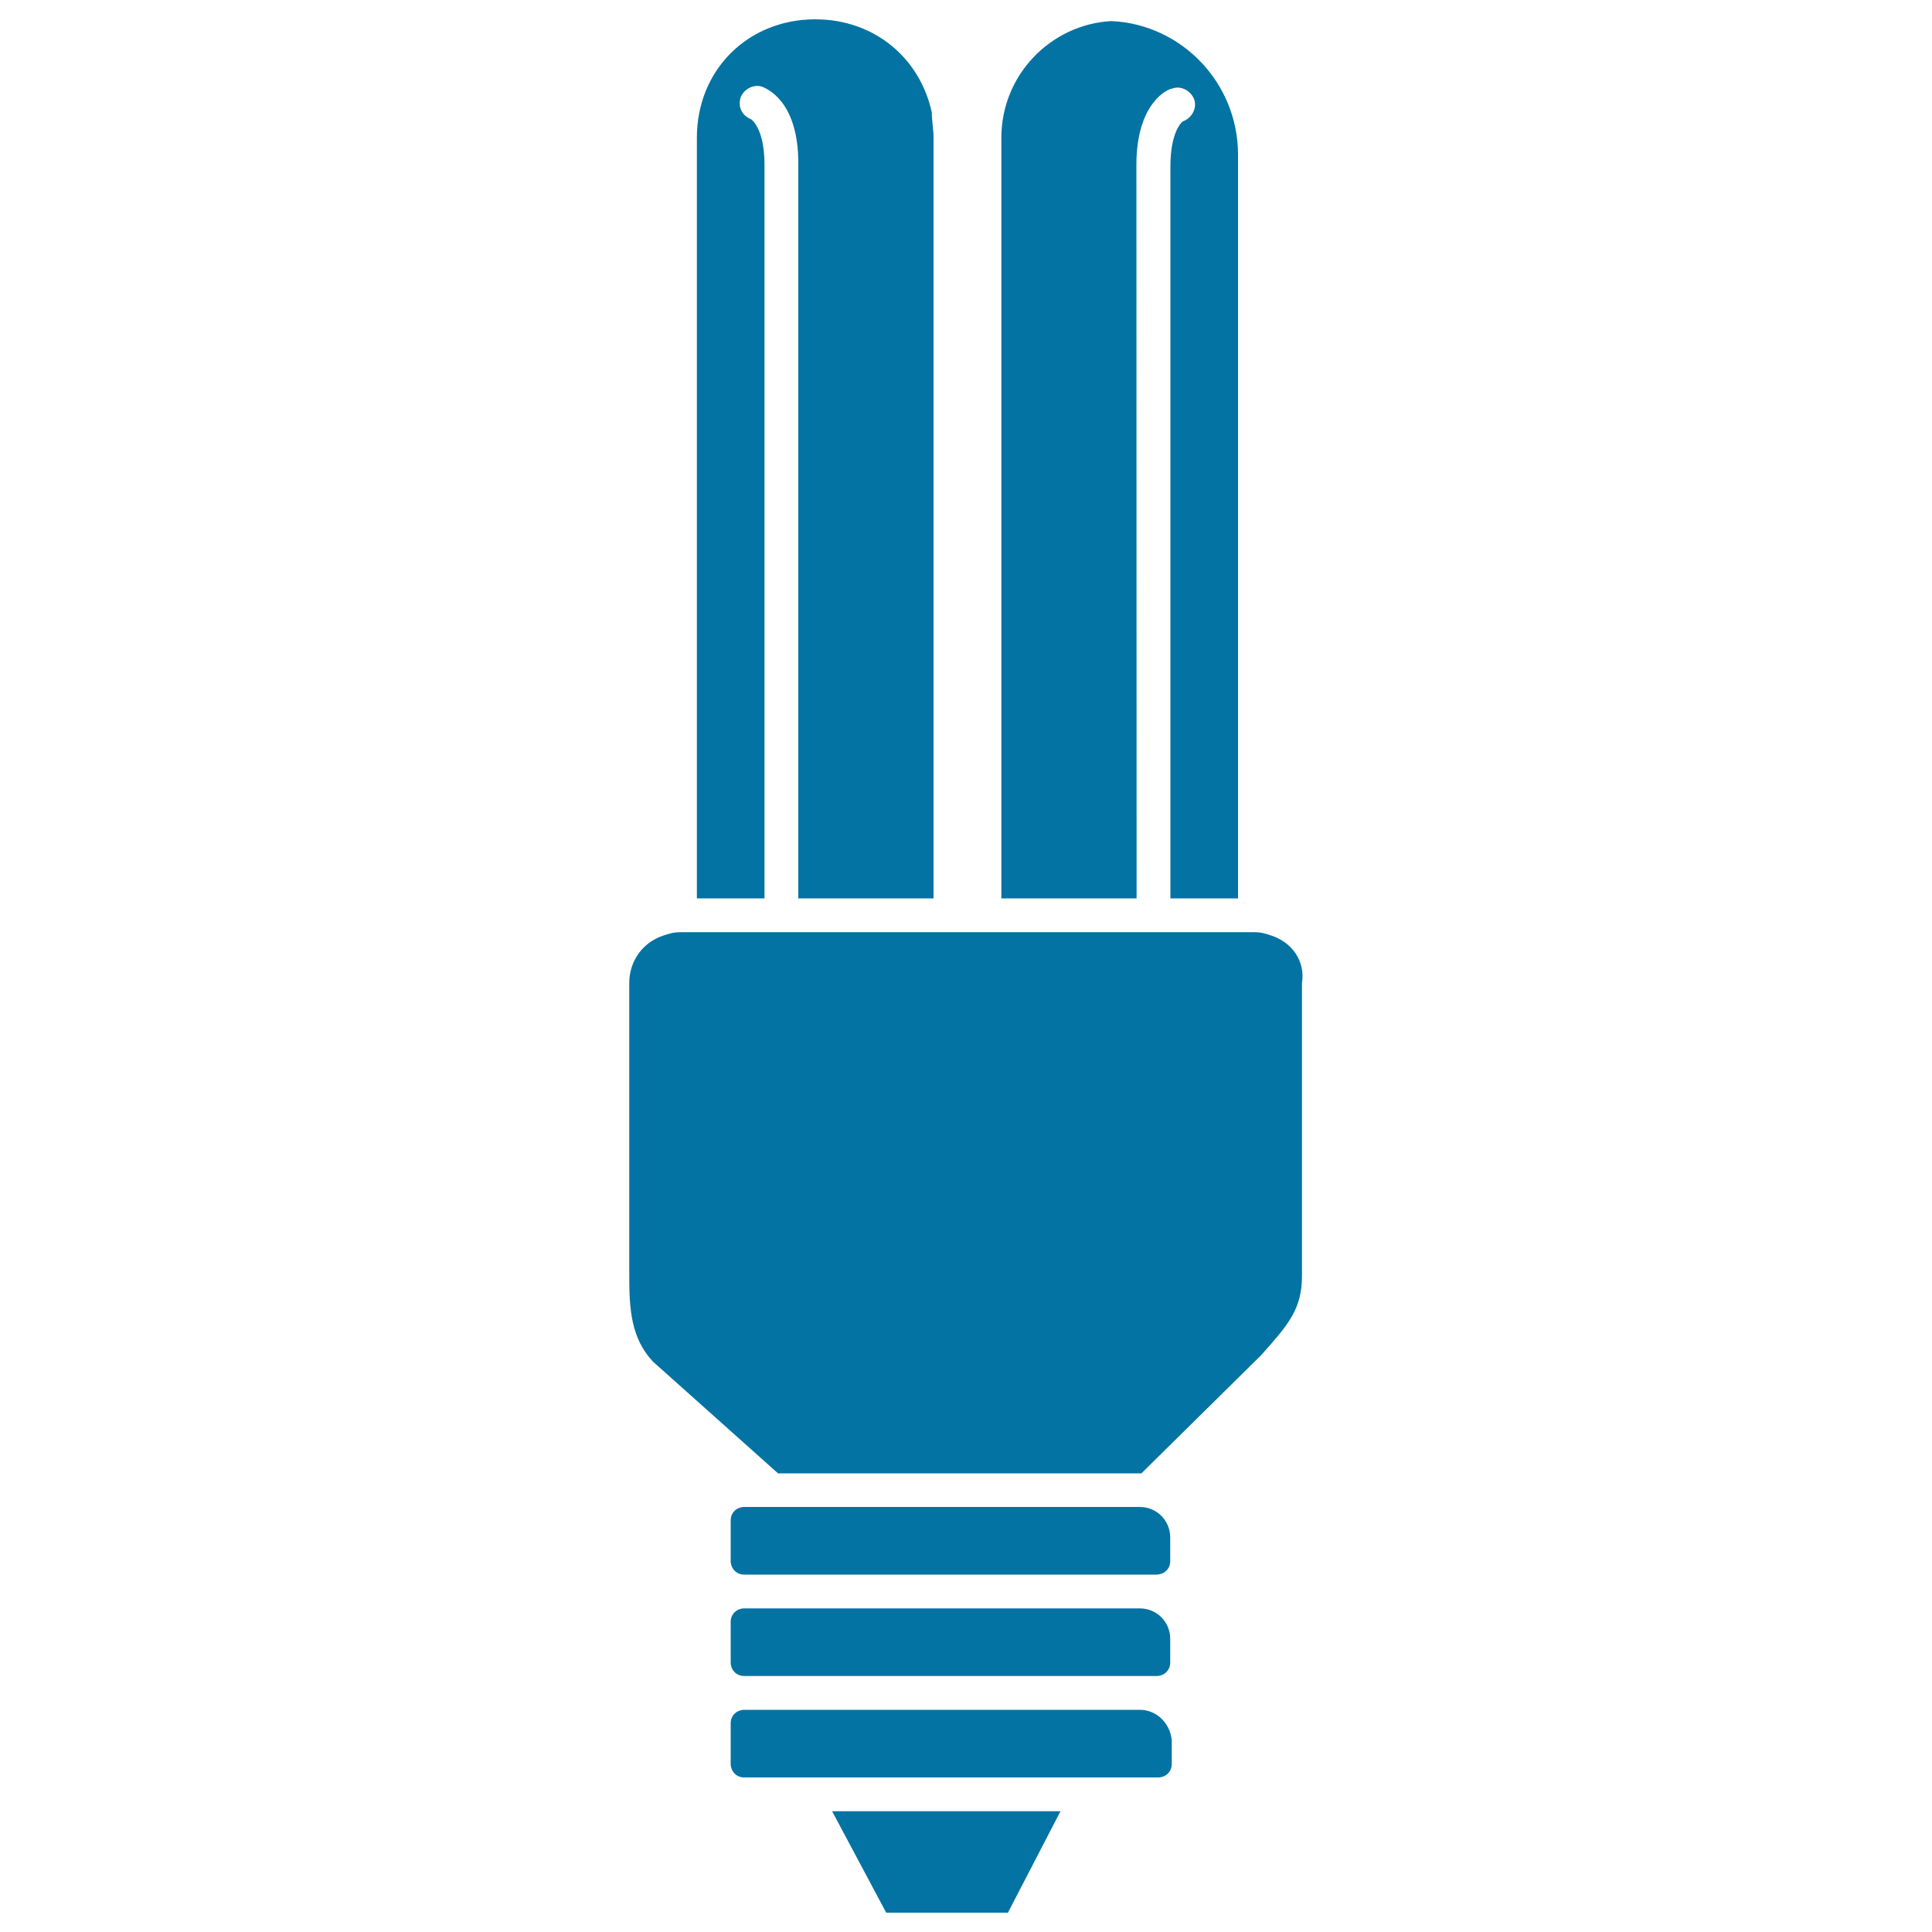
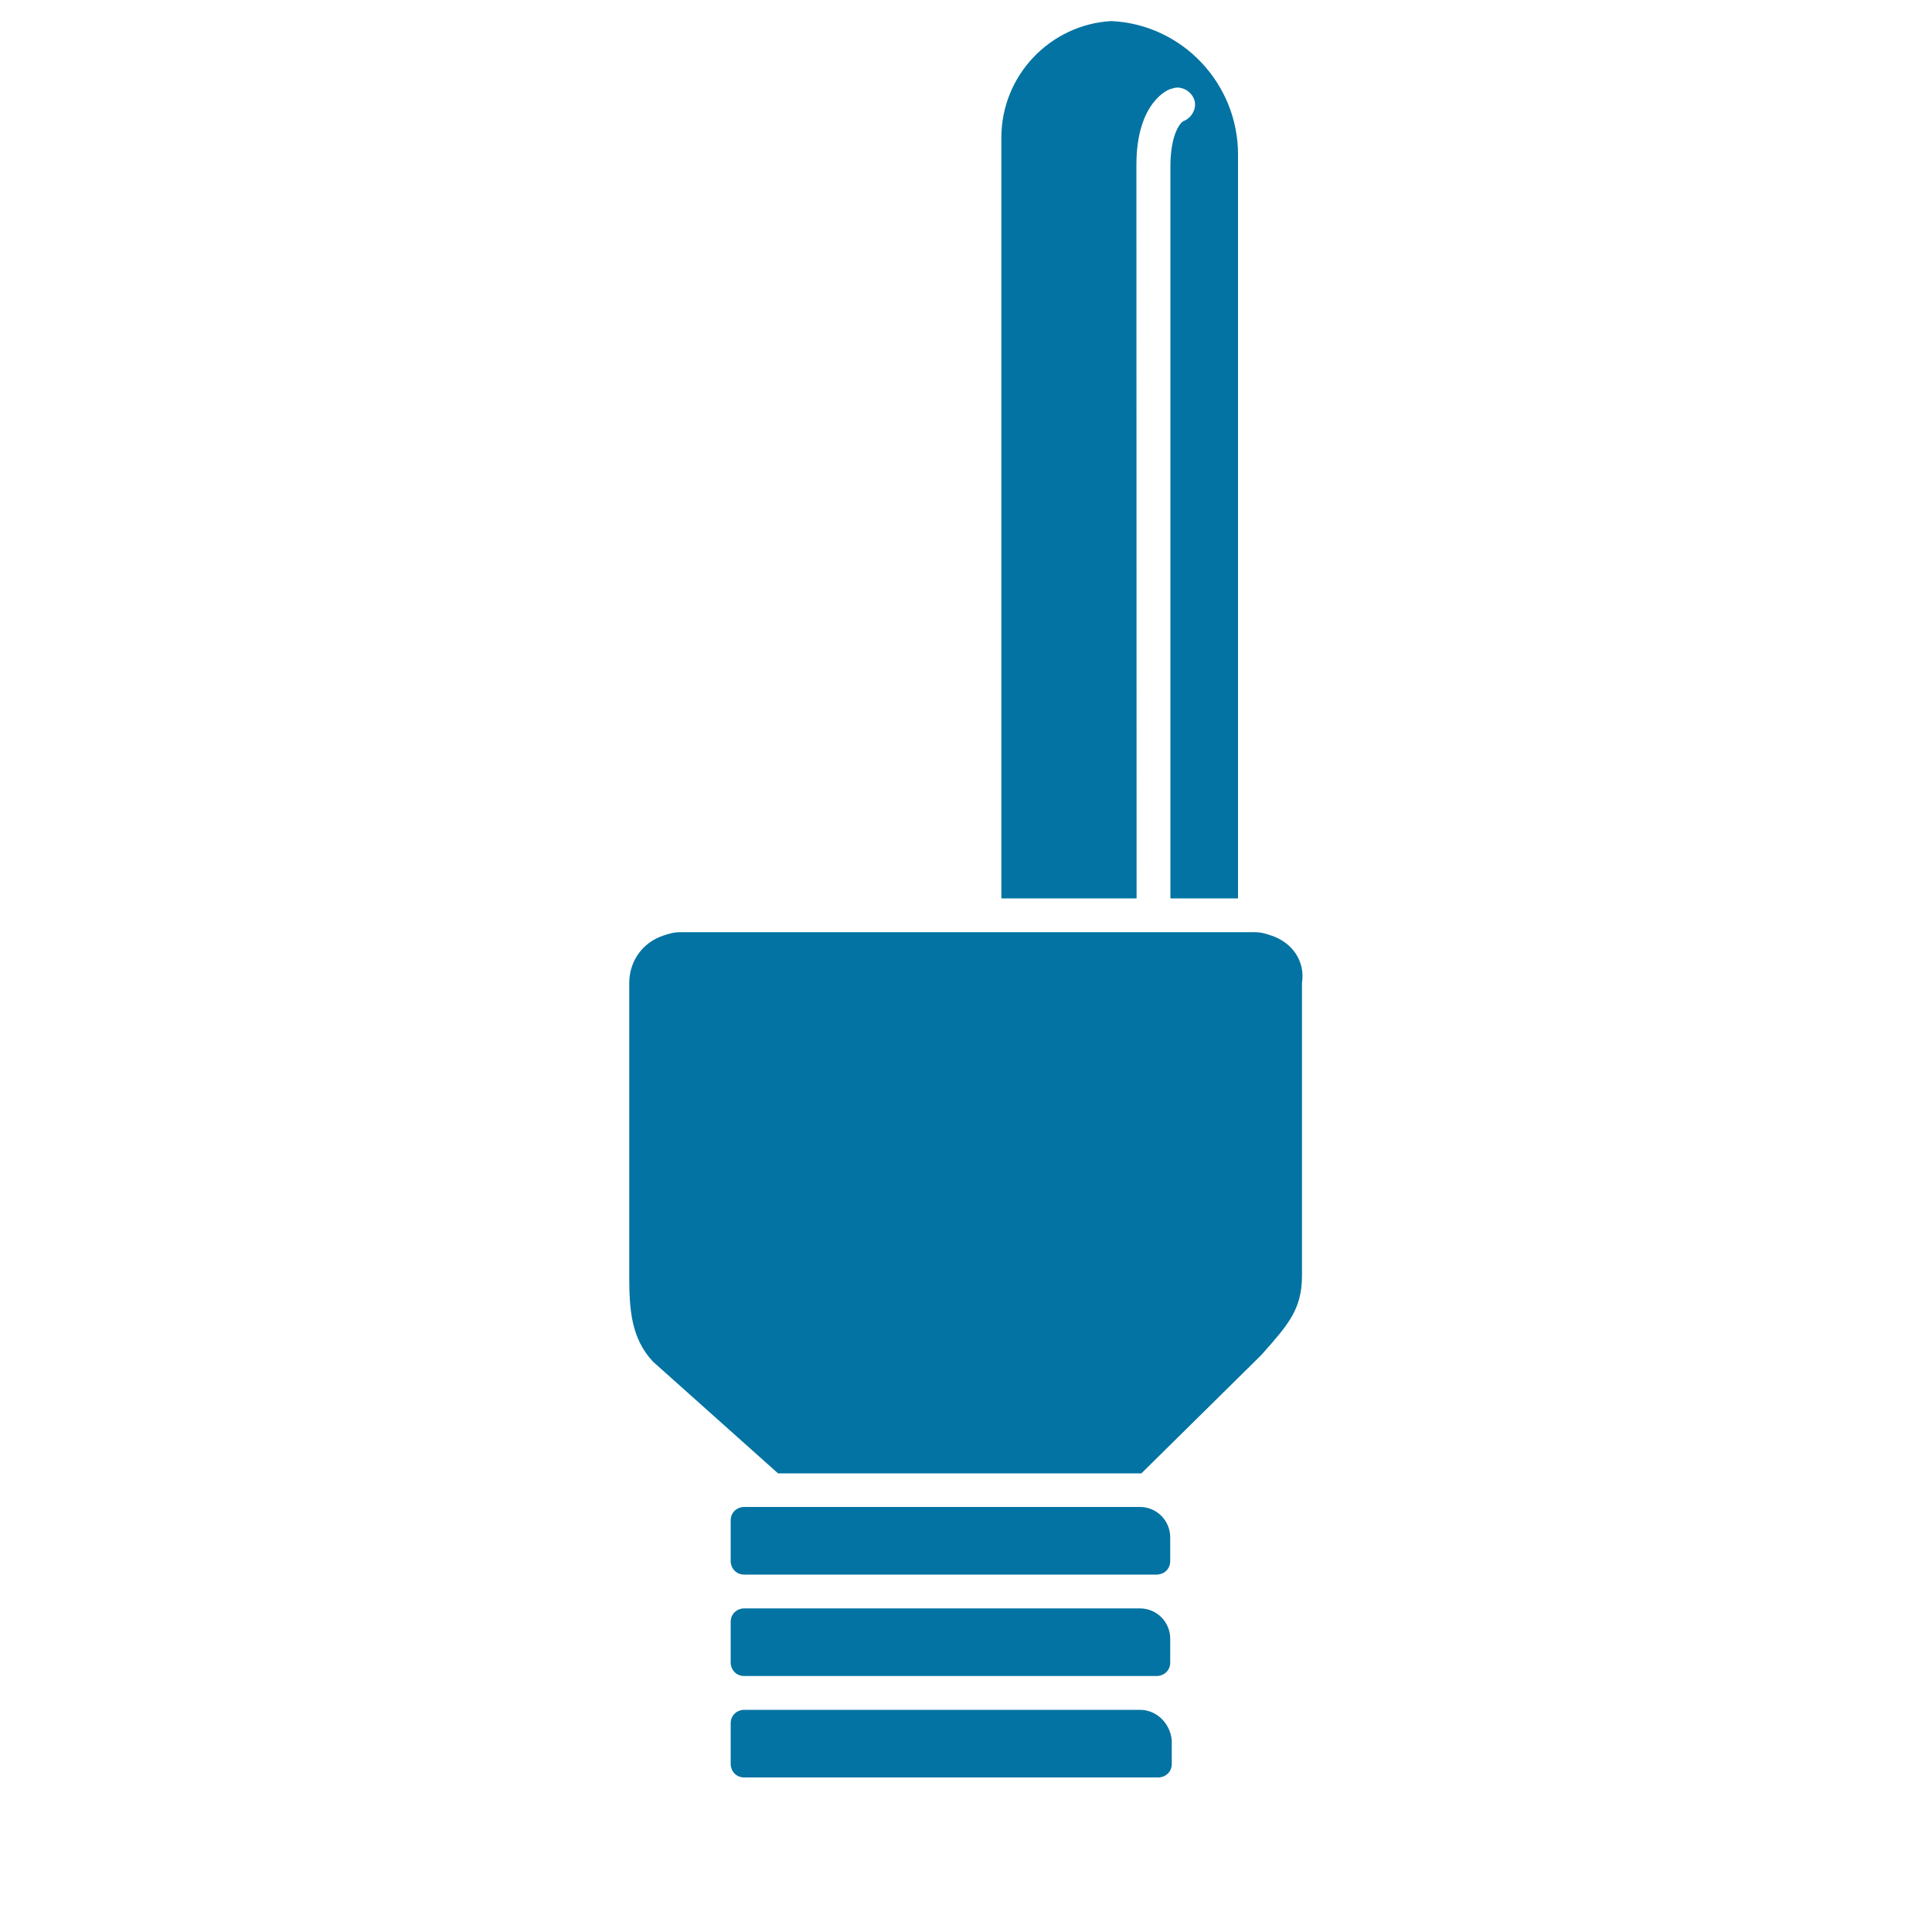
<svg xmlns="http://www.w3.org/2000/svg" viewBox="0 0 1000 1000" style="fill:#0273a2">
  <title>Lamp SVG icon</title>
  <g>
    <g>
-       <path d="M395.7,85.3c0-19.3-7-23.6-7-23.6c-4.4-1.8-7-6.1-5.3-11.4c1.8-4.4,7-7,11.4-5.3c1.8,0.9,18.4,7,18.4,39.4V465h70V71.3c0-4.4-0.9-8.7-0.9-13.1C476.2,30.1,452.6,10,422,10c-35,0-61.3,26.3-61.3,61.3V465h35V85.3z" />
      <path d="M588.2,85.3c0-32.4,16.6-39.4,18.4-39.4c4.4-1.8,9.6,0.9,11.4,5.3c1.8,4.4-0.9,9.6-5.2,11.4c-0.9,0-7,5.3-7,23.6V465h35V80c0-36.8-28.9-67.4-65.6-69.1c-31.5,1.8-56.9,28-56.9,60.4V465h70L588.2,85.3L588.2,85.3z" />
      <path d="M658.2,484.3c-2.6-0.9-5.3-1.8-8.8-1.8h-8.7h-35h-17.5h-70h-17.5h-17.5h-70h-17.5h-35H352c-3.5,0-6.1,0.9-8.8,1.8c-10.5,3.5-17.5,13.1-17.5,24.5v151.4c0,17.5,0.9,32.4,12.3,44.6l64.7,57.8h188.1l62.1-61.3c14-15.8,21-23.6,21-41.1V508.8C675.7,497.4,668.7,487.8,658.2,484.3z" />
      <path d="M590,780H400.1h-3.5h-11.4c-3.5,0-7,2.6-7,7v21c0,3.5,2.6,7,7,7h213.5c3.5,0,7-2.6,7-7v-12.2C605.7,787,598.7,780,590,780z" />
      <path d="M590,832.5H385.2c-3.5,0-7,2.6-7,7v21c0,3.5,2.6,7,7,7h213.5c3.5,0,7-2.6,7-7v-12.3C605.7,839.5,598.7,832.5,590,832.5z" />
      <path d="M590,885H385.2c-3.5,0-7,2.6-7,7v21c0,3.5,2.6,7,7,7h16.6h176.7h21c3.5,0,7-2.6,7-7v-12.2C605.7,892,598.7,885,590,885z" />
-       <polygon points="458.7,990 521.7,990 548.9,937.5 430.7,937.5 " />
    </g>
  </g>
</svg>